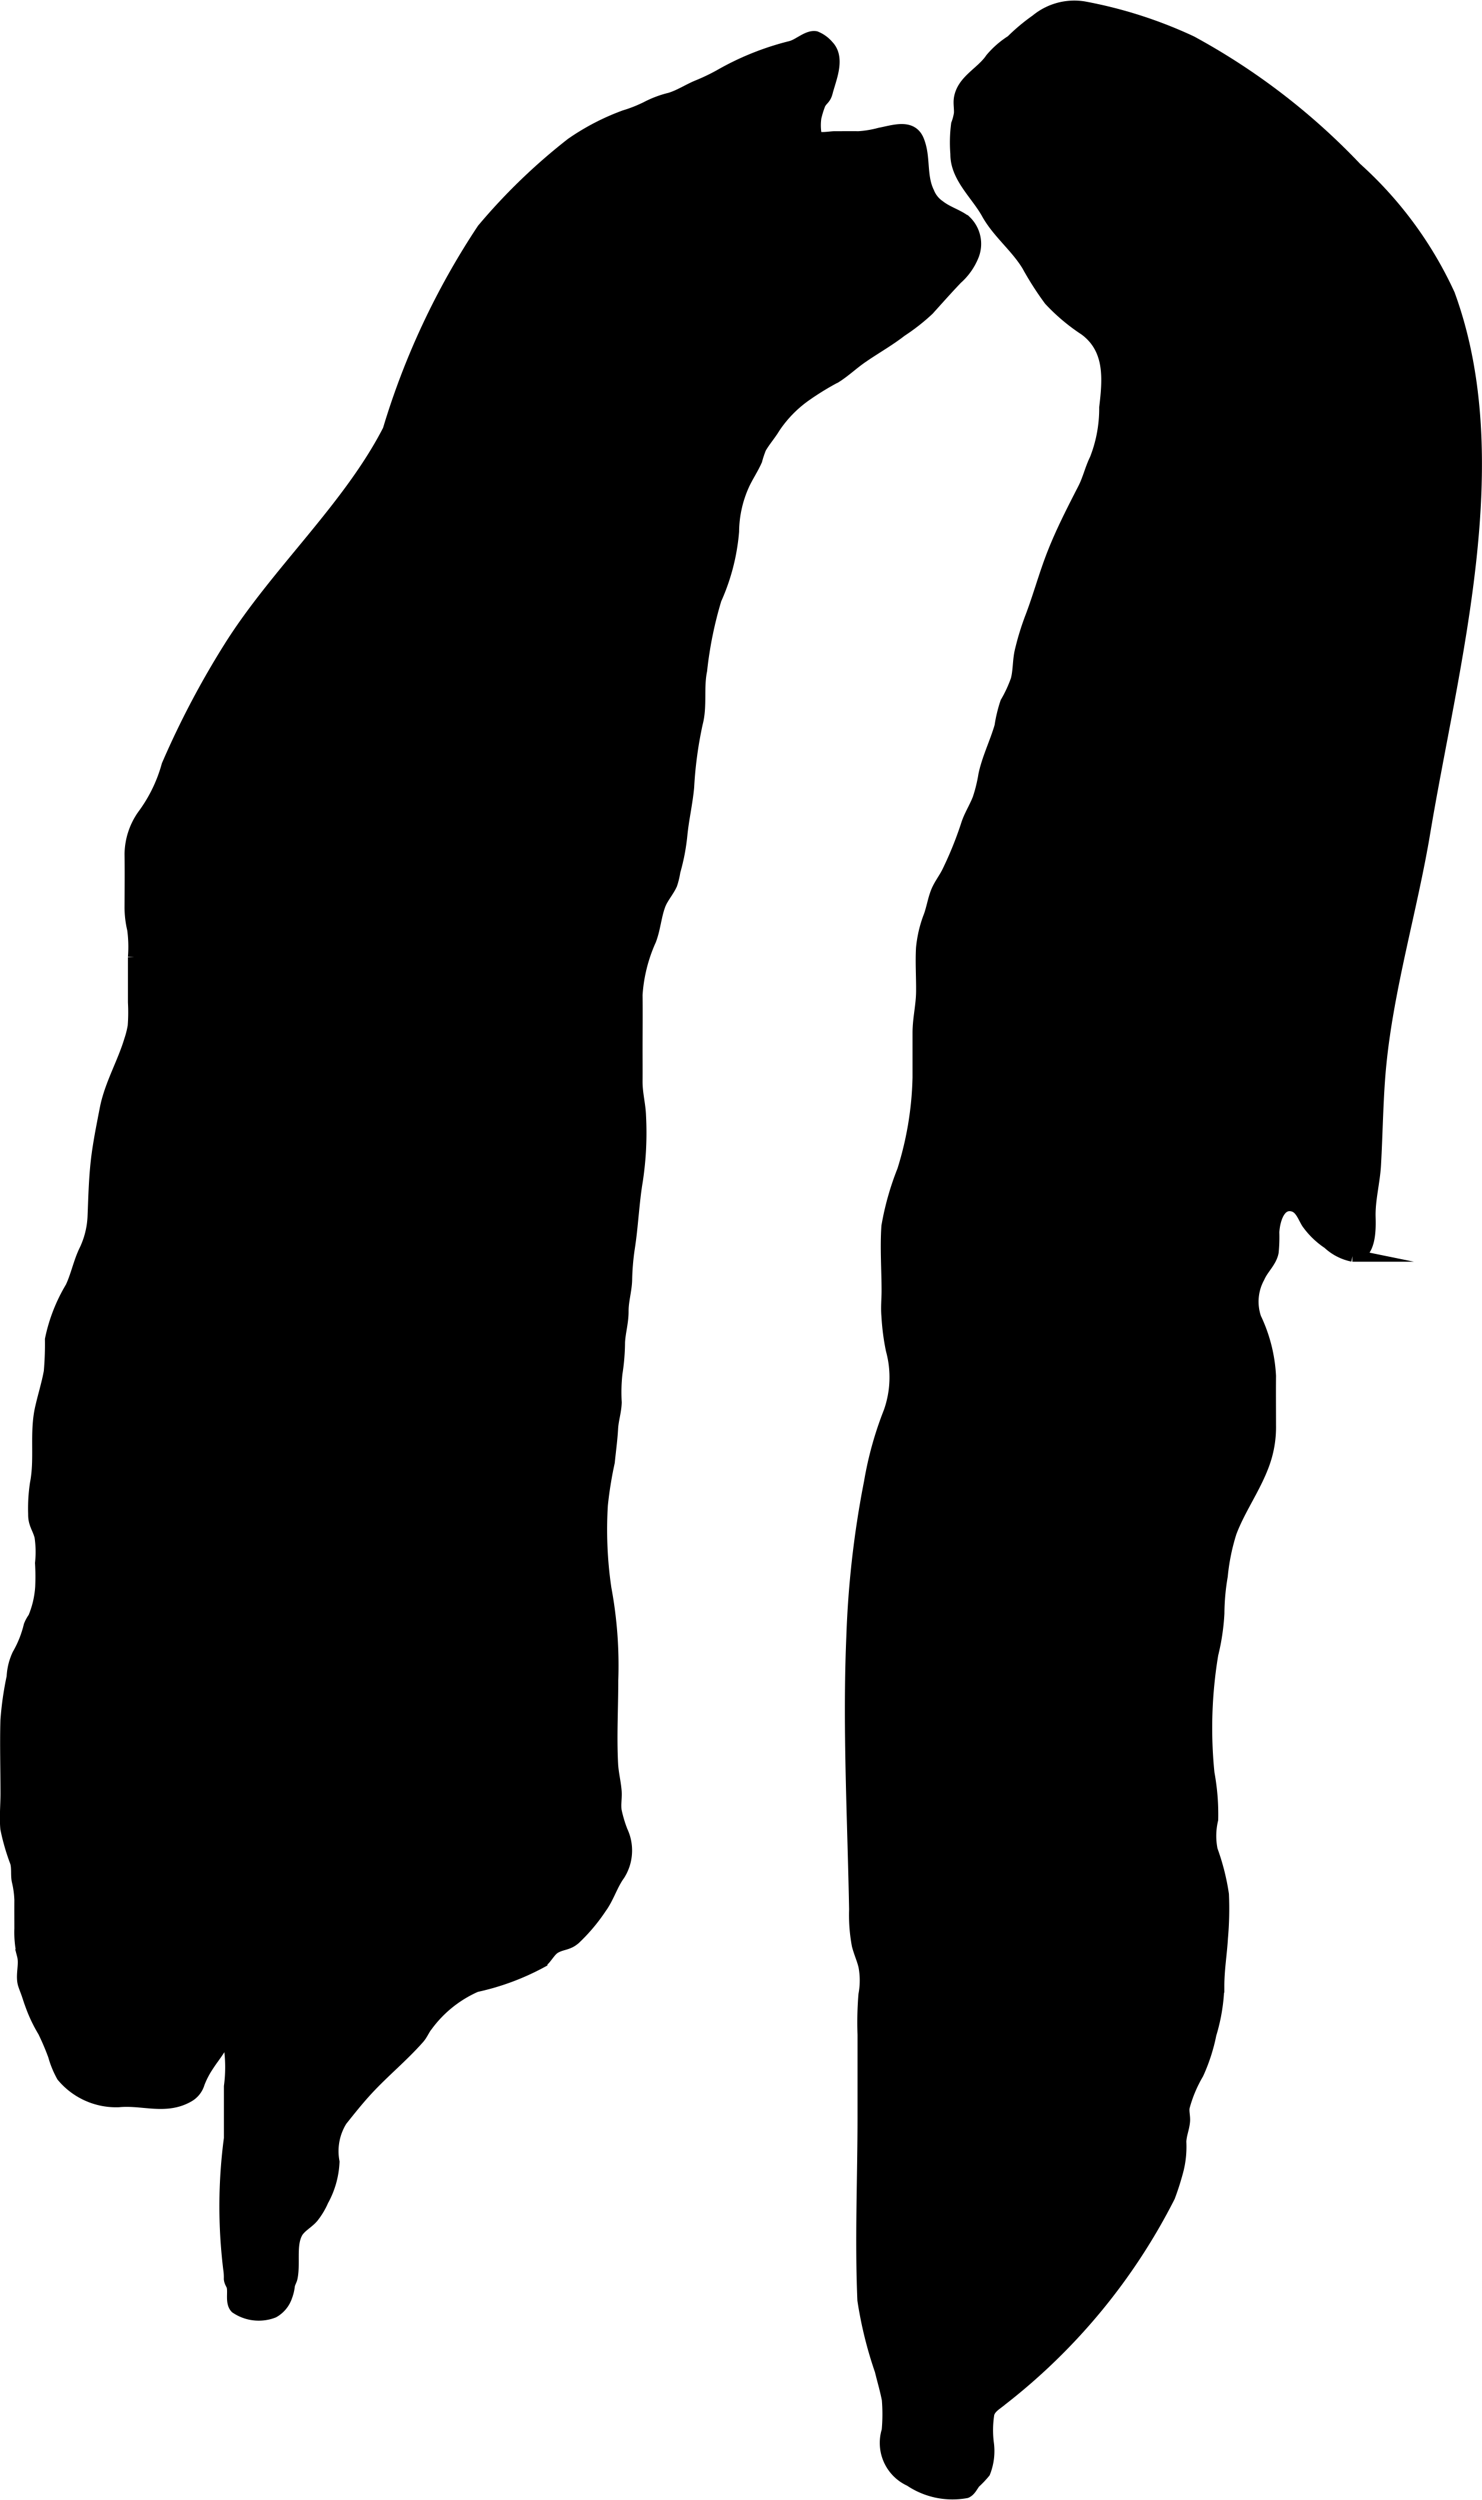
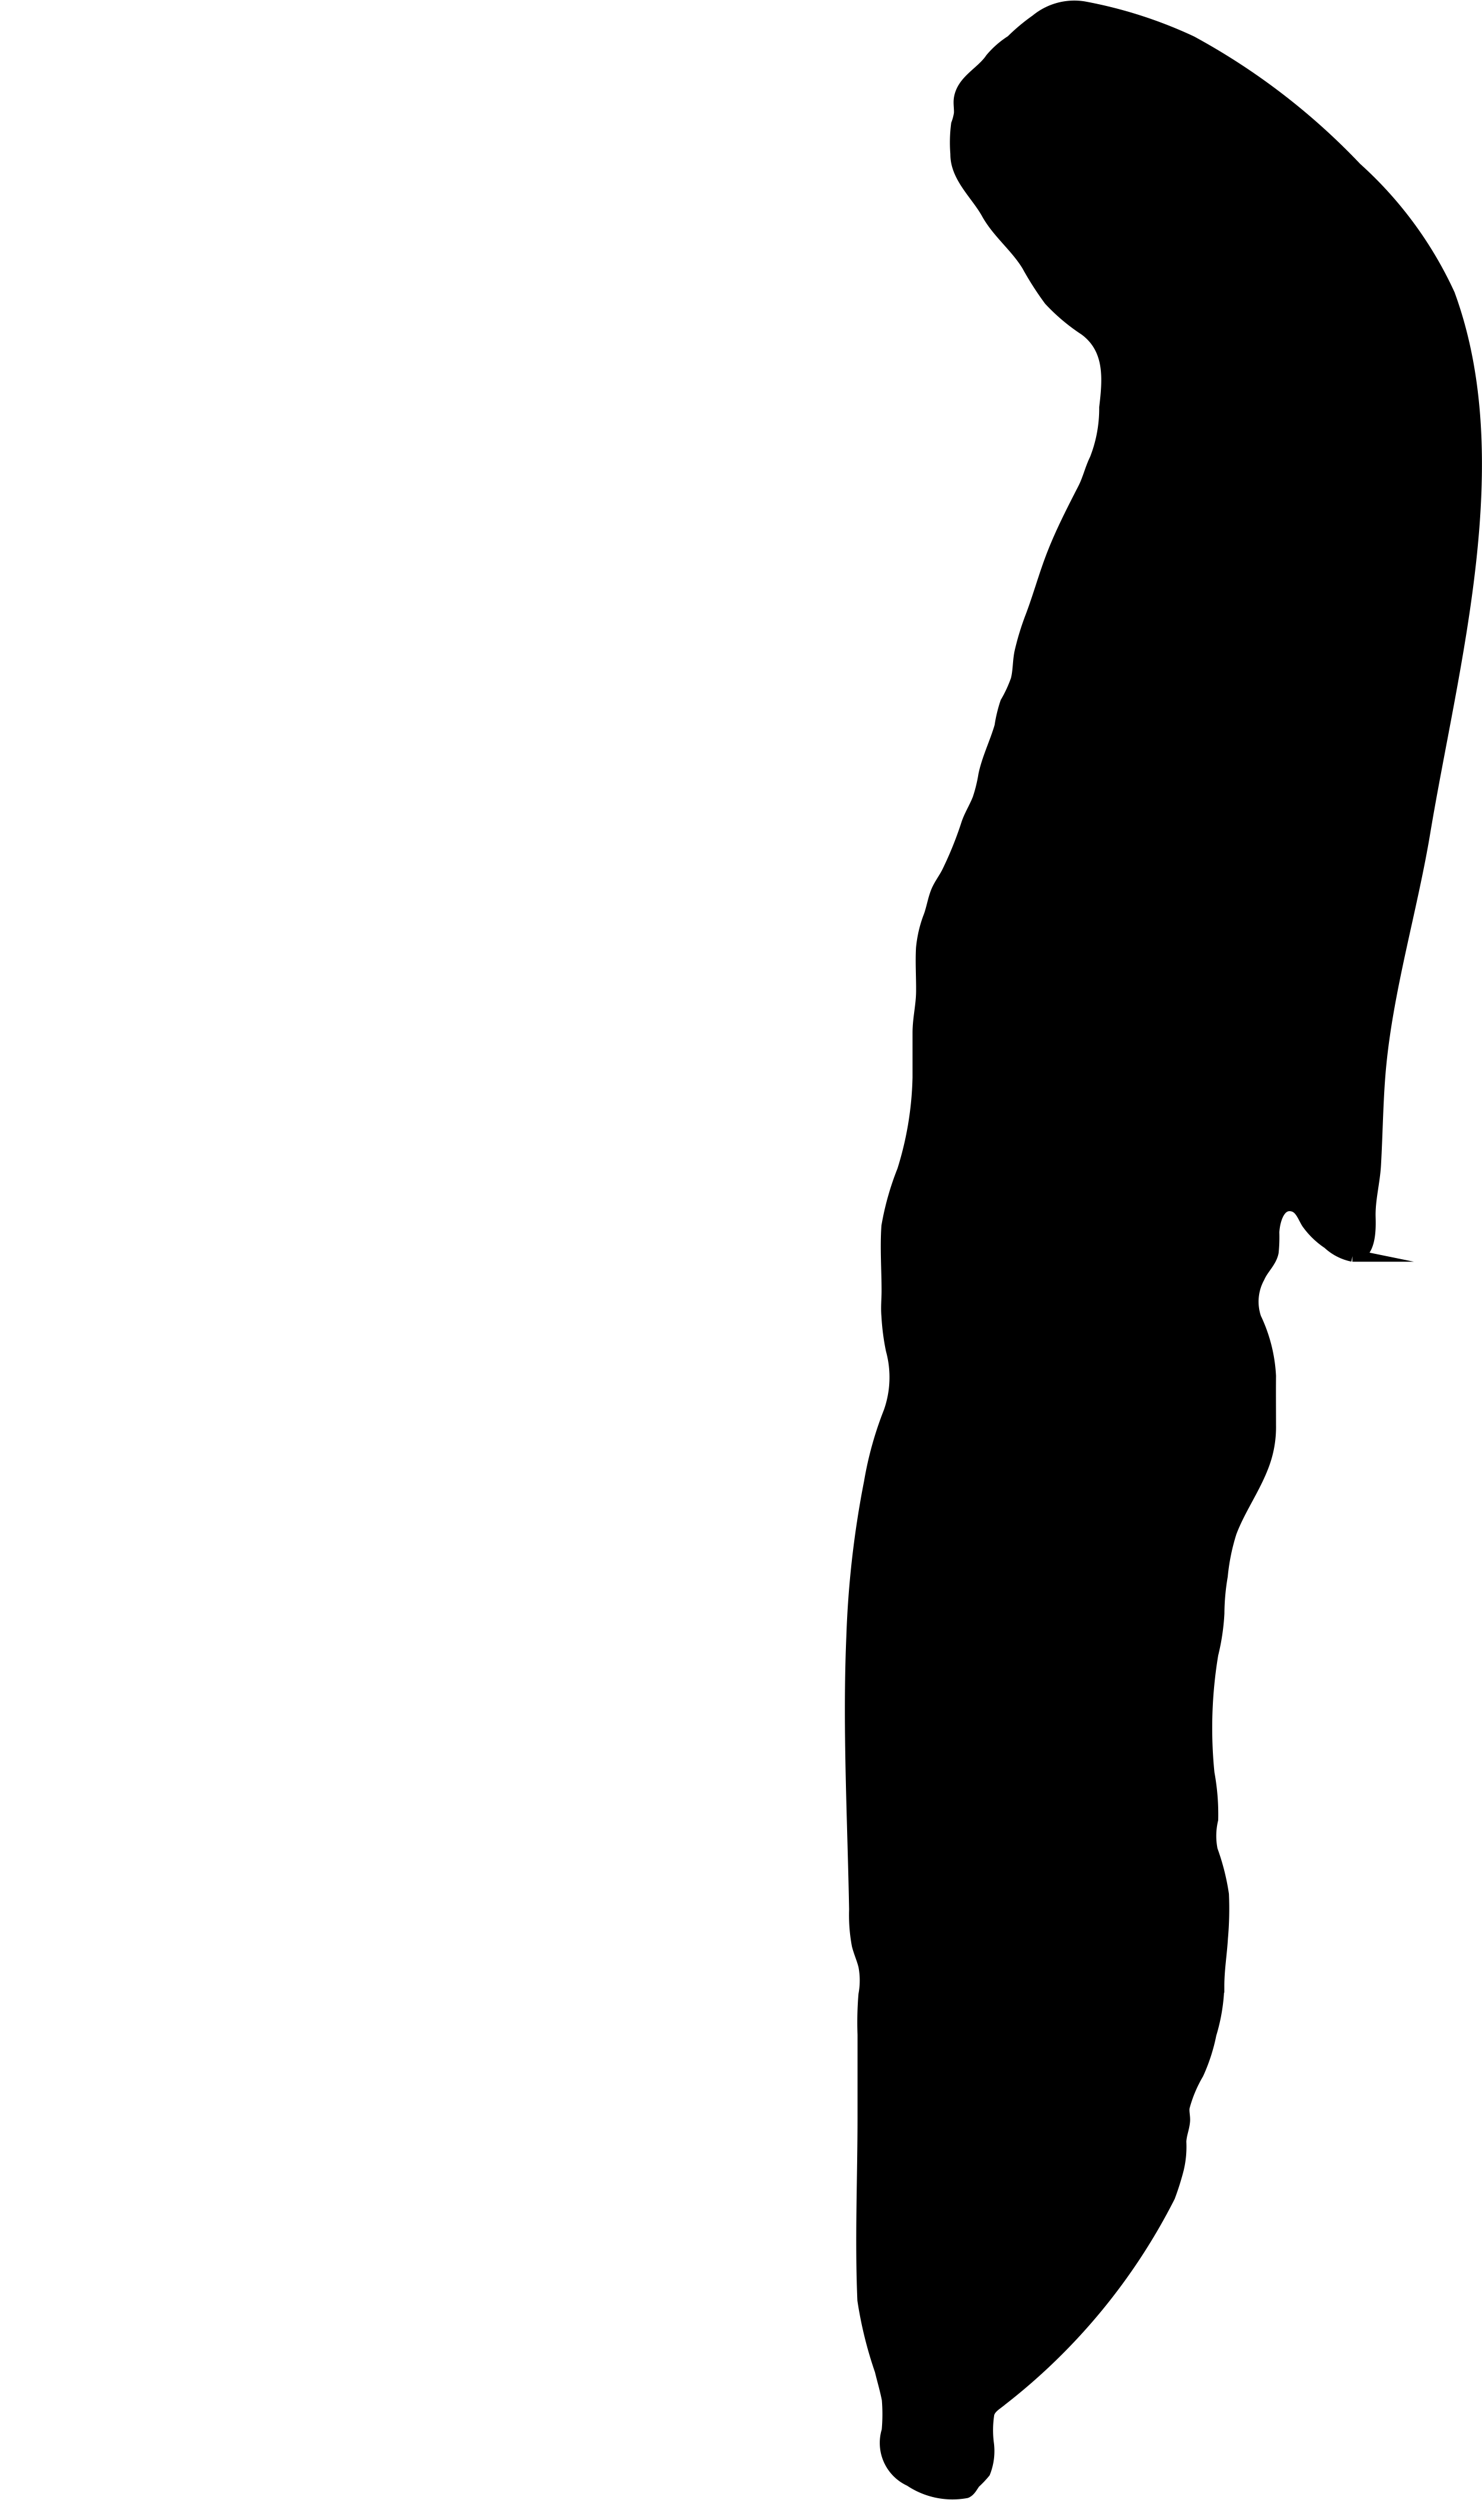
<svg xmlns="http://www.w3.org/2000/svg" version="1.1" width="6.33mm" height="10.673mm" viewBox="0 0 17.944 30.254">
  <defs>
    <style type="text/css">
      .a {
        stroke: #000;
        stroke-miterlimit: 10;
        stroke-width: 0.15px;
      }
    </style>
  </defs>
-   <path class="a" d="M2.781,24.749a.277.277,0,0,0-.043-.084c-.051.014-.054.078-.081.122-.043.071-.098.138-.143.209a1.072,1.072,0,0,0-.109.209.267.267,0,0,1-.122.158c-.276.16-.555.033-.846.062a.843.843,0,0,1-.679-.303,1.136,1.136,0,0,1-.102-.249,3.056,3.056,0,0,0-.125-.293A1.766,1.766,0,0,1,.374,24.246c-.016-.042-.028-.084-.043-.126-.012-.034-.034-.087-.043-.122-.025-.107.021-.227-.007-.335A1.192,1.192,0,0,1,.249,23.338c0-.115-.001-.231 0-.346a1.188,1.188,0,0,0-.033-.237c-.013-.074.001-.147-.019-.22a2.623,2.623,0,0,1-.118-.406c-.013-.138.002-.284.002-.423,0-.295-.009-.592-.001-.887a3.816,3.816,0,0,1,.075-.525A.711.711,0,0,1,.222,20.023,1.306,1.306,0,0,0,.361,19.674a.404.404,0,0,1,.052-.095,1.156,1.156,0,0,0,.088-.374A2.786,2.786,0,0,0,.499,18.915a1.285,1.285,0,0,0-.007-.325C.462,18.483.414,18.437.416,18.323a2.024,2.024,0,0,1,.021-.369c.06-.302-.007-.61.062-.915.033-.147.079-.291.106-.44a3.826,3.826,0,0,0,.014-.391,2.009,2.009,0,0,1,.246-.629c.065-.139.095-.291.159-.43a1.057,1.057,0,0,0,.111-.429c.009-.22.014-.44.038-.659.024-.216.068-.429.109-.642.057-.292.212-.55.297-.834a1.106,1.106,0,0,0,.042-.168,2.214,2.214,0,0,0,.003-.288q0-.273,0-.547a1.621,1.621,0,0,0-.009-.336,1.13,1.13,0,0,1-.032-.273c.001-.214.003-.428-0-.641a.829.829,0,0,1,.152-.464A1.827,1.827,0,0,0,2.031,9.261,10.549,10.549,0,0,1,2.791,7.82c.567-.897,1.437-1.679,1.917-2.615A9.13,9.13,0,0,1,5.848,2.776,7.132,7.132,0,0,1,6.922,1.74a2.83,2.83,0,0,1,.644-.334,1.673,1.673,0,0,0,.269-.107,1.23,1.23,0,0,1,.279-.104c.121-.037.226-.109.343-.156a2.439,2.439,0,0,0,.262-.126A3.346,3.346,0,0,1,9.573.57c.098-.023.207-.135.302-.119a.378.378,0,0,1,.146.105c.142.146.032.387-.012.556-.021.082-.051.08-.086.141a1.199,1.199,0,0,0-.052.166.654.654,0,0,0,.008.237c.033.033.181.006.223.006.098 0.0.196-.001.294 0a1.267,1.267,0,0,0,.258-.043c.16-.029.381-.114.46.08.084.205.025.426.125.631a.361.361,0,0,0,.131.164c.099.078.218.108.317.183a.377.377,0,0,1,.096.4.736.736,0,0,1-.2.29c-.118.123-.231.251-.345.377a2.405,2.405,0,0,1-.328.257c-.154.12-.326.215-.486.327-.104.073-.199.163-.305.23a3.393,3.393,0,0,0-.373.229,1.483,1.483,0,0,0-.372.383c-.051.085-.12.163-.169.248a1.195,1.195,0,0,0-.05.149c-.046.105-.112.2-.159.305a1.412,1.412,0,0,0-.122.558,2.492,2.492,0,0,1-.212.82,4.75,4.75,0,0,0-.175.862c-.043.208.002.428-.051.633a4.821,4.821,0,0,0-.106.778c-.018.198-.064.39-.083.588a2.439,2.439,0,0,1-.083.43.945.945,0,0,1-.038.158c-.04.088-.111.164-.144.255-.049.135-.058.279-.11.418a1.919,1.919,0,0,0-.167.667c.003.22-0.0.441-0.0.661,0,.128.001.257 0.0.385-.001.146.037.275.042.418a3.851,3.851,0,0,1-.038.782c-.046.275-.055.548-.098.822a2.955,2.955,0,0,0-.032.384c-.004.128-.043.245-.043.374.001.132-.036.249-.043.377a2.546,2.546,0,0,1-.031.376,2.056,2.056,0,0,0-.009.352c-.003.109-.038.209-.044.317-.008.137-.026.268-.04.405a4.729,4.729,0,0,0-.084.521,4.879,4.879,0,0,0,.043,1.009,5.07,5.07,0,0,1,.083,1.115c0,.336-.02.672-.002,1.009.006.112.034.22.043.329.006.079-.011.157 0.0.236a1.553,1.553,0,0,0,.074.249.544.544,0,0,1-.032.524c-.09.124-.132.277-.222.4a2.144,2.144,0,0,1-.314.373c-.084.073-.146.057-.237.107-.066.036-.107.131-.168.176a2.98,2.98,0,0,1-.79.292,1.472,1.472,0,0,0-.598.48c-.035.042-.056.101-.098.149-.198.224-.425.408-.625.625-.109.118-.212.247-.312.373a.706.706,0,0,0-.094.502,1.053,1.053,0,0,1-.132.467.889.889,0,0,1-.116.195c-.056.071-.158.118-.2.2-.079.155-.023.376-.061.545-.006.027-.026.056-.032.092a.492.492,0,0,1-.03.126.338.338,0,0,1-.156.189.488.488,0,0,1-.451-.052c-.057-.061-.022-.176-.039-.253-.006-.029-.029-.049-.034-.092a.685.685,0,0,0-.008-.126,6.222,6.222,0,0,1,.009-1.576v-.628A1.754,1.754,0,0,0,2.781,24.749Z" />
  <path class="a" d="M11.956,2.579c-.129-.232-.378-.44-.374-.718a1.673,1.673,0,0,1,.009-.359A.642.642,0,0,0,11.625,1.373c.004-.056-.009-.116-.002-.172.029-.223.264-.316.38-.489A1.066,1.066,0,0,1,12.25.497a2.308,2.308,0,0,1,.3-.251.719.719,0,0,1,.57-.156,5.391,5.391,0,0,1,1.303.417,8.03,8.03,0,0,1,1.994,1.53A4.677,4.677,0,0,1,17.542,3.564c.736,2.008.045,4.455-.297,6.497-.152.918-.436,1.86-.532,2.799-.042.412-.043.826-.067,1.239-.012.21-.071.419-.065.63.004.137.01.472-.204.464a.603.603,0,0,1-.292-.151.963.963,0,0,1-.254-.246c-.046-.074-.079-.184-.174-.209-.174-.045-.234.183-.242.324a1.793,1.793,0,0,1-.008.241c-.022.114-.121.195-.167.302a.617.617,0,0,0-.043.497,1.843,1.843,0,0,1,.178.7c-.002.198 0.0.396 0.0.594a1.296,1.296,0,0,1-.083.482c-.107.286-.287.533-.393.814a2.562,2.562,0,0,0-.108.529,2.816,2.816,0,0,0-.041.455,2.636,2.636,0,0,1-.074.494A5.446,5.446,0,0,0,14.63,21.458a2.726,2.726,0,0,1,.045.559.862.862,0,0,0-.006.372,2.727,2.727,0,0,1,.136.536,3.979,3.979,0,0,1-.012.528c-.012.198-.044.385-.044.585a2.199,2.199,0,0,1-.095.576,2.167,2.167,0,0,1-.154.477,1.627,1.627,0,0,0-.17.406c-.011.055.01.119.004.175-.008.085-.041.157-.045.244a1.155,1.155,0,0,1-.03.331,3.219,3.219,0,0,1-.105.333,7.283,7.283,0,0,1-2.03,2.459c-.059.051-.134.087-.159.167a1.274,1.274,0,0,0-.007.354.696.696,0,0,1-.041.356,1.197,1.197,0,0,1-.117.123c-.03.036-.054.096-.102.117a.915.915,0,0,1-.678-.142.495.495,0,0,1-.27-.6,2.16,2.16,0,0,0,.002-.377c-.022-.116-.058-.236-.086-.352a4.819,4.819,0,0,1-.21-.852c-.032-.737.002-1.484.002-2.222v-.989a4.04,4.04,0,0,1,.011-.485.95.95,0,0,0-.001-.348c-.021-.086-.059-.167-.08-.253a1.963,1.963,0,0,1-.032-.43c-.013-.69-.041-1.38-.049-2.07-.005-.407-.002-.814.015-1.221a11.753,11.753,0,0,1,.214-1.879,4.231,4.231,0,0,1,.237-.85,1.261,1.261,0,0,0,.027-.753,2.796,2.796,0,0,1-.053-.412c-.009-.098.002-.202.002-.3,0-.259-.02-.525-.002-.783a3.362,3.362,0,0,1,.19-.672,4.046,4.046,0,0,0,.187-1.129v-.539c0-.171.041-.327.043-.496.002-.176-.011-.355-.001-.53a1.45,1.45,0,0,1,.093-.39c.036-.101.053-.222.098-.317.037-.078.09-.145.127-.224a4.433,4.433,0,0,0,.223-.551c.035-.116.1-.211.144-.326a1.841,1.841,0,0,0,.07-.287c.042-.199.139-.394.195-.588a1.712,1.712,0,0,1,.069-.287,1.583,1.583,0,0,0,.128-.277c.029-.114.021-.231.048-.346a3.212,3.212,0,0,1,.128-.416c.096-.253.164-.508.263-.76.104-.266.241-.533.372-.788.06-.117.086-.241.144-.358a1.678,1.678,0,0,0,.116-.627c.041-.341.072-.708-.244-.943a2.31,2.31,0,0,1-.428-.36,3.721,3.721,0,0,1-.268-.419C12.304,2.979,12.085,2.812,11.956,2.579Z" />
</svg>